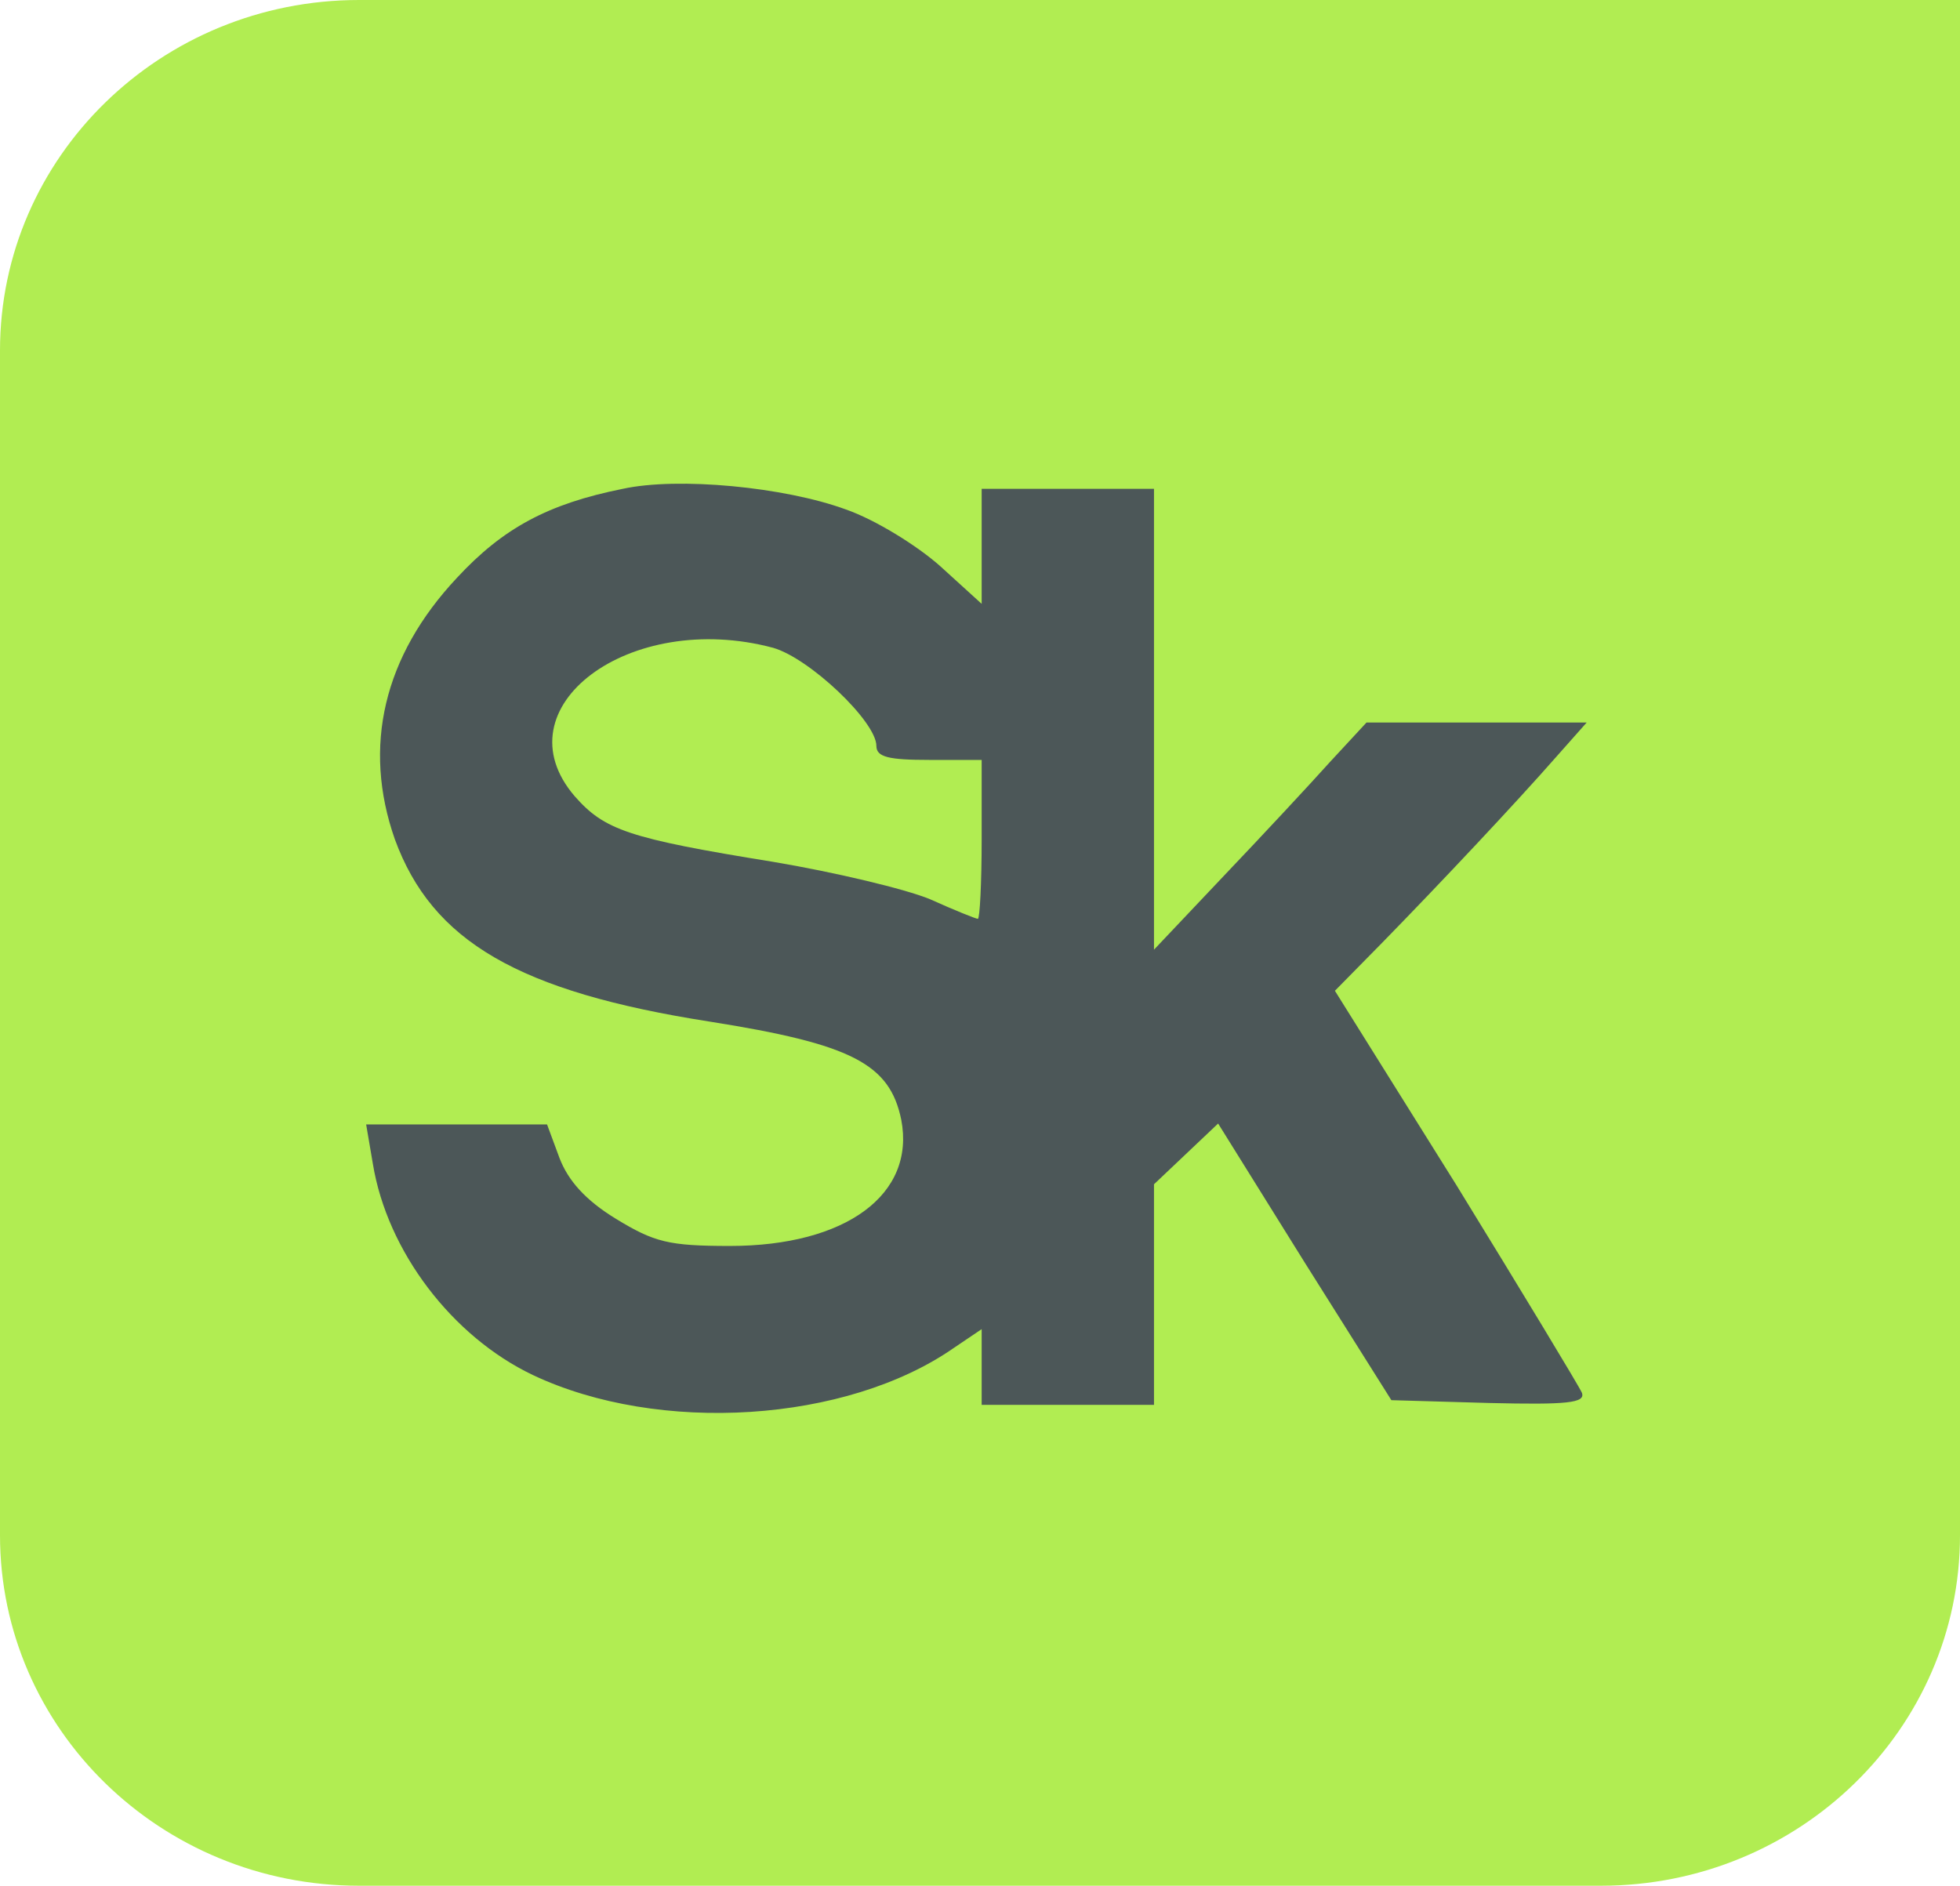
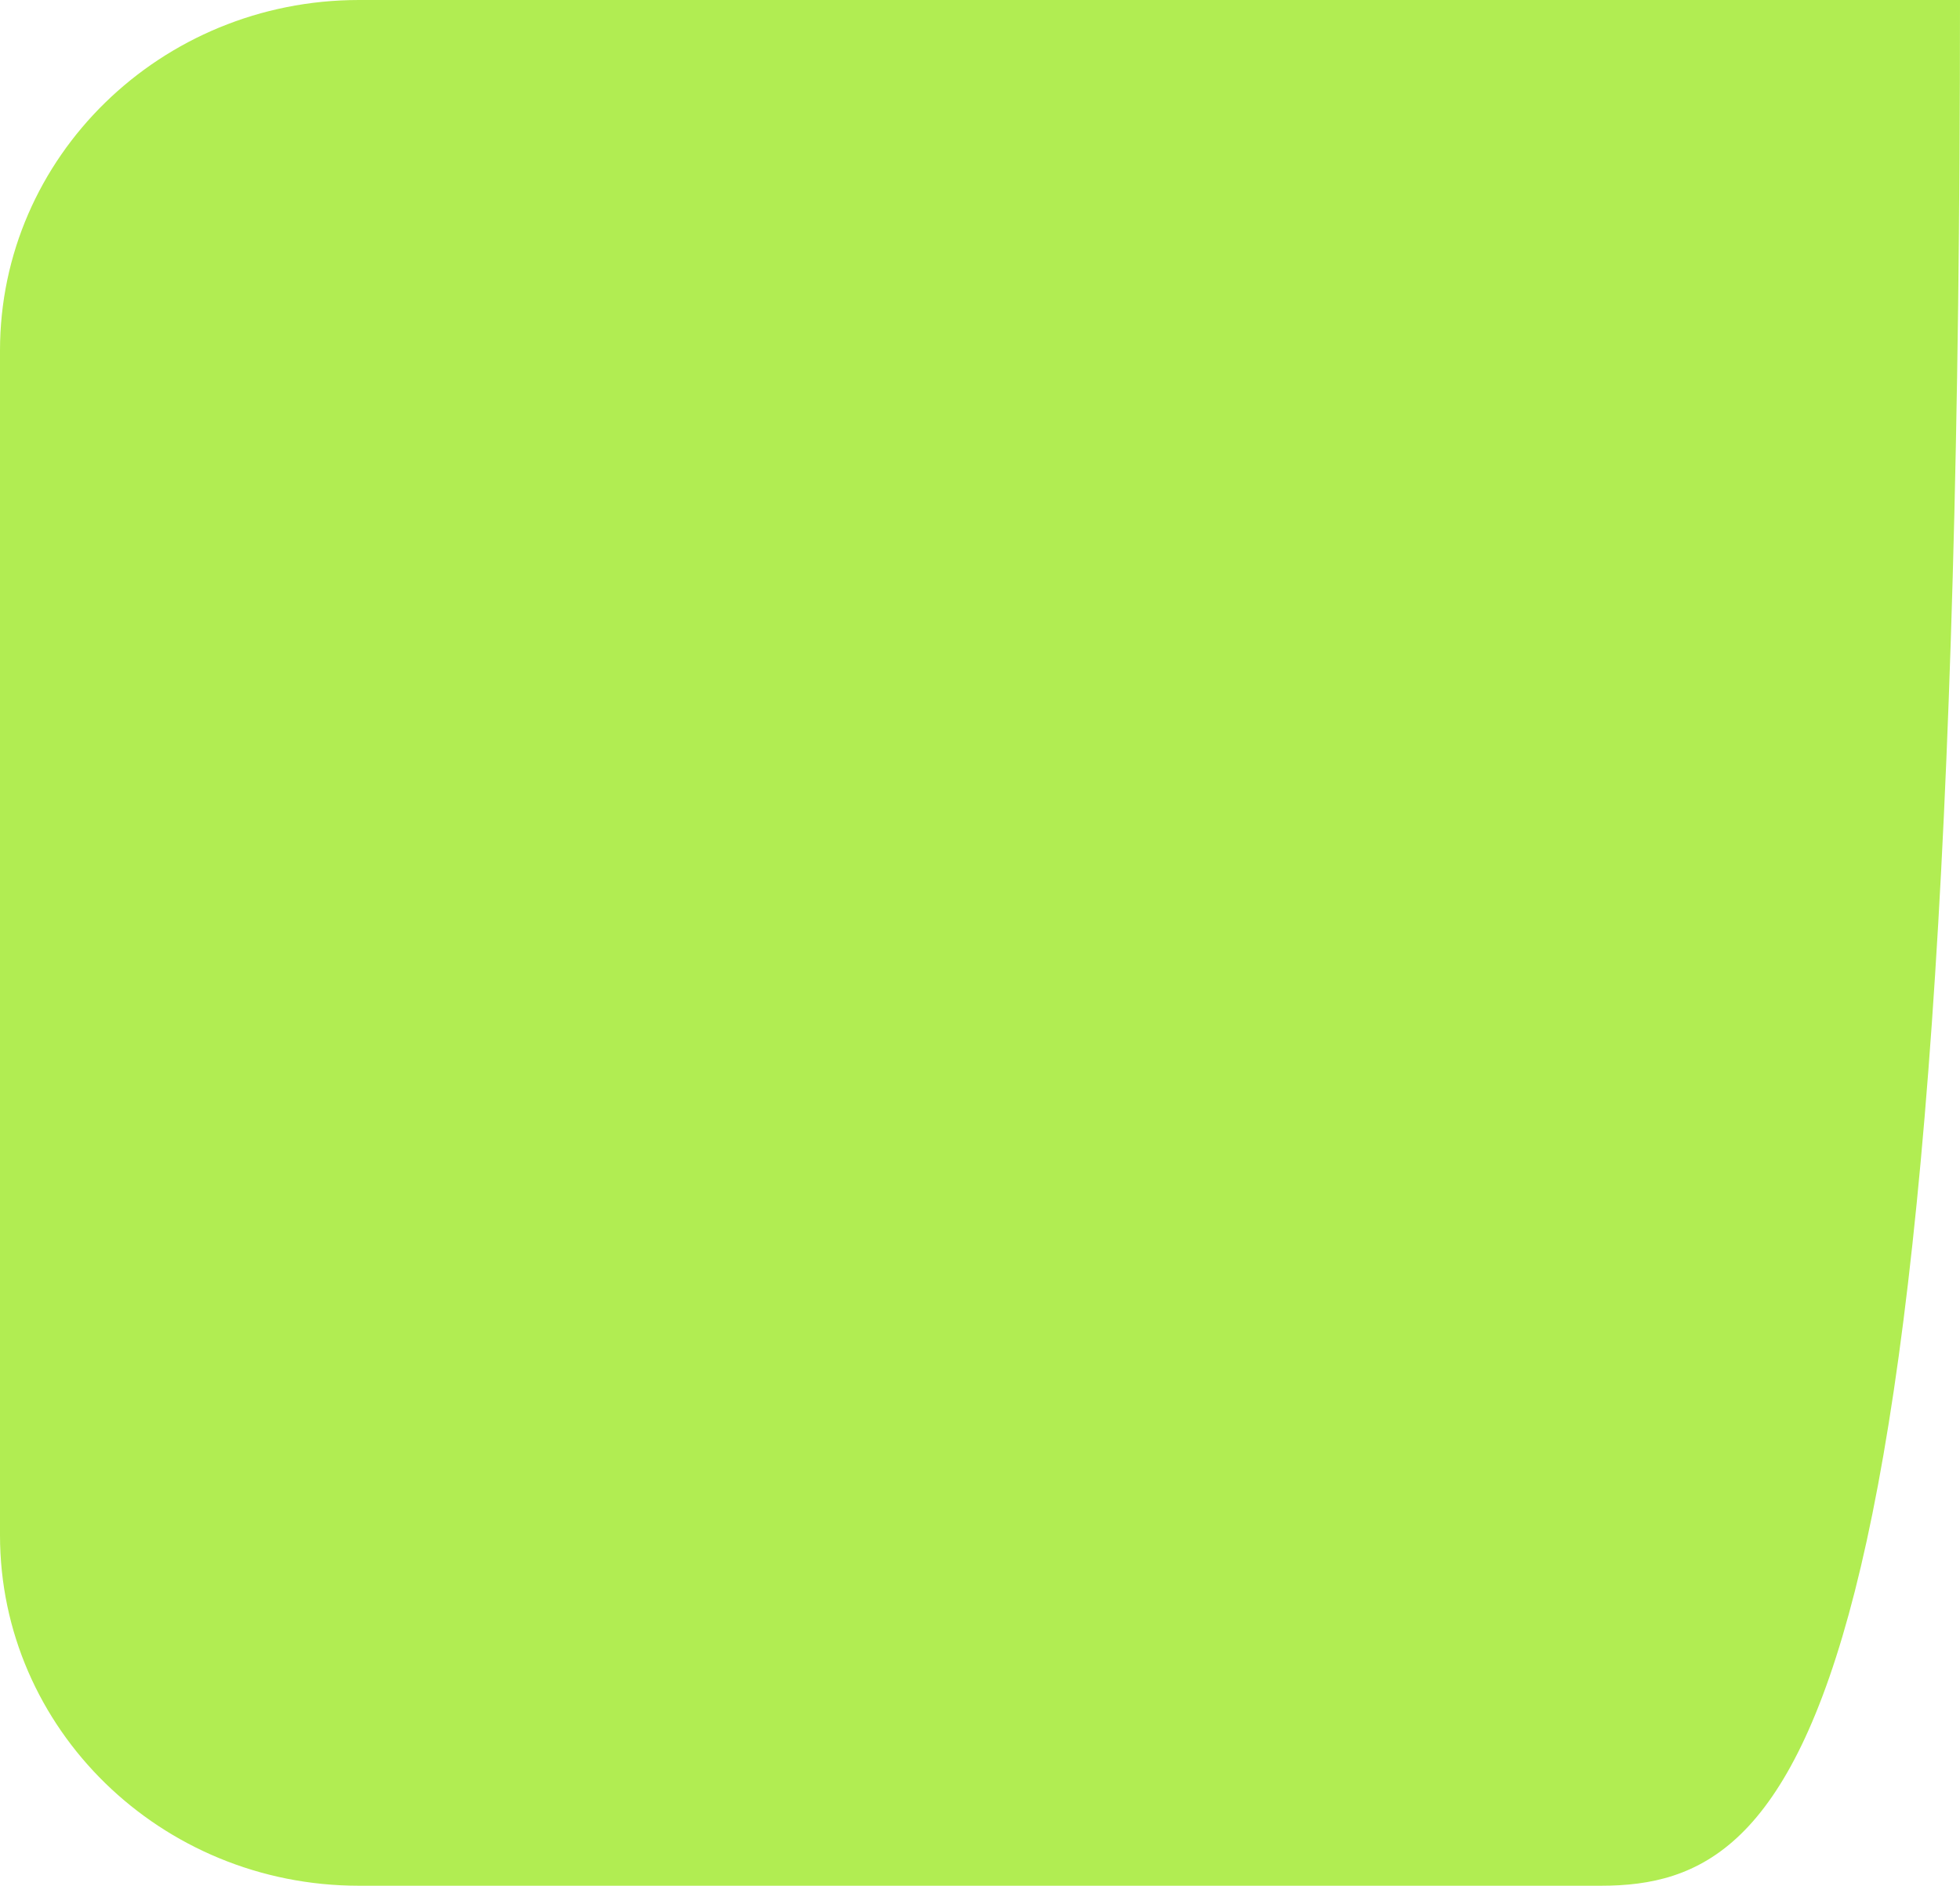
<svg xmlns="http://www.w3.org/2000/svg" width="53" height="51" viewBox="0 0 53 51" fill="none">
-   <path d="M0 9.48C0 4.244 4.346 0 9.707 0H53V41.52C53 46.756 48.654 51 43.293 51H9.707C4.346 51 0 46.756 0 41.52V9.48Z" fill="#B1ED52" />
-   <path d="M16.838 13.221C14.819 13.626 13.603 14.283 12.36 15.623C10.367 17.746 9.798 20.198 10.678 22.701C11.687 25.456 14.017 26.821 19.194 27.63C23.025 28.237 24.06 28.768 24.371 30.285C24.759 32.307 22.87 33.697 19.738 33.697C18.081 33.697 17.693 33.596 16.657 32.964C15.829 32.459 15.363 31.928 15.13 31.321L14.793 30.411H9.901L10.082 31.473C10.471 33.849 12.231 36.149 14.405 37.186C17.822 38.804 22.895 38.475 25.795 36.453L26.545 35.947V37.995H31.205V32.029L32.939 30.386L35.269 34.127L37.624 37.868L40.264 37.944C42.387 37.995 42.879 37.944 42.775 37.666C42.698 37.489 41.17 34.961 39.384 32.054L36.097 26.796L37.365 25.507C38.97 23.864 40.989 21.715 42.076 20.476L42.905 19.541H36.951L35.968 20.603C35.424 21.209 34.13 22.6 33.094 23.687L31.205 25.684V13.221H26.545V16.331L25.432 15.319C24.811 14.763 23.672 14.056 22.87 13.777C21.213 13.171 18.34 12.893 16.838 13.221ZM20.902 17.519C21.886 17.797 23.698 19.516 23.698 20.173C23.698 20.476 24.034 20.552 25.122 20.552H26.545V22.701C26.545 23.889 26.494 24.85 26.442 24.85C26.39 24.85 25.82 24.622 25.148 24.319C24.474 24.041 22.559 23.586 20.902 23.308C16.994 22.676 16.346 22.448 15.544 21.538C13.473 19.137 17.02 16.482 20.902 17.519Z" fill="#4C5758" />
+   <path d="M0 9.48C0 4.244 4.346 0 9.707 0H53C53 46.756 48.654 51 43.293 51H9.707C4.346 51 0 46.756 0 41.52V9.48Z" fill="#B1ED52" />
</svg>